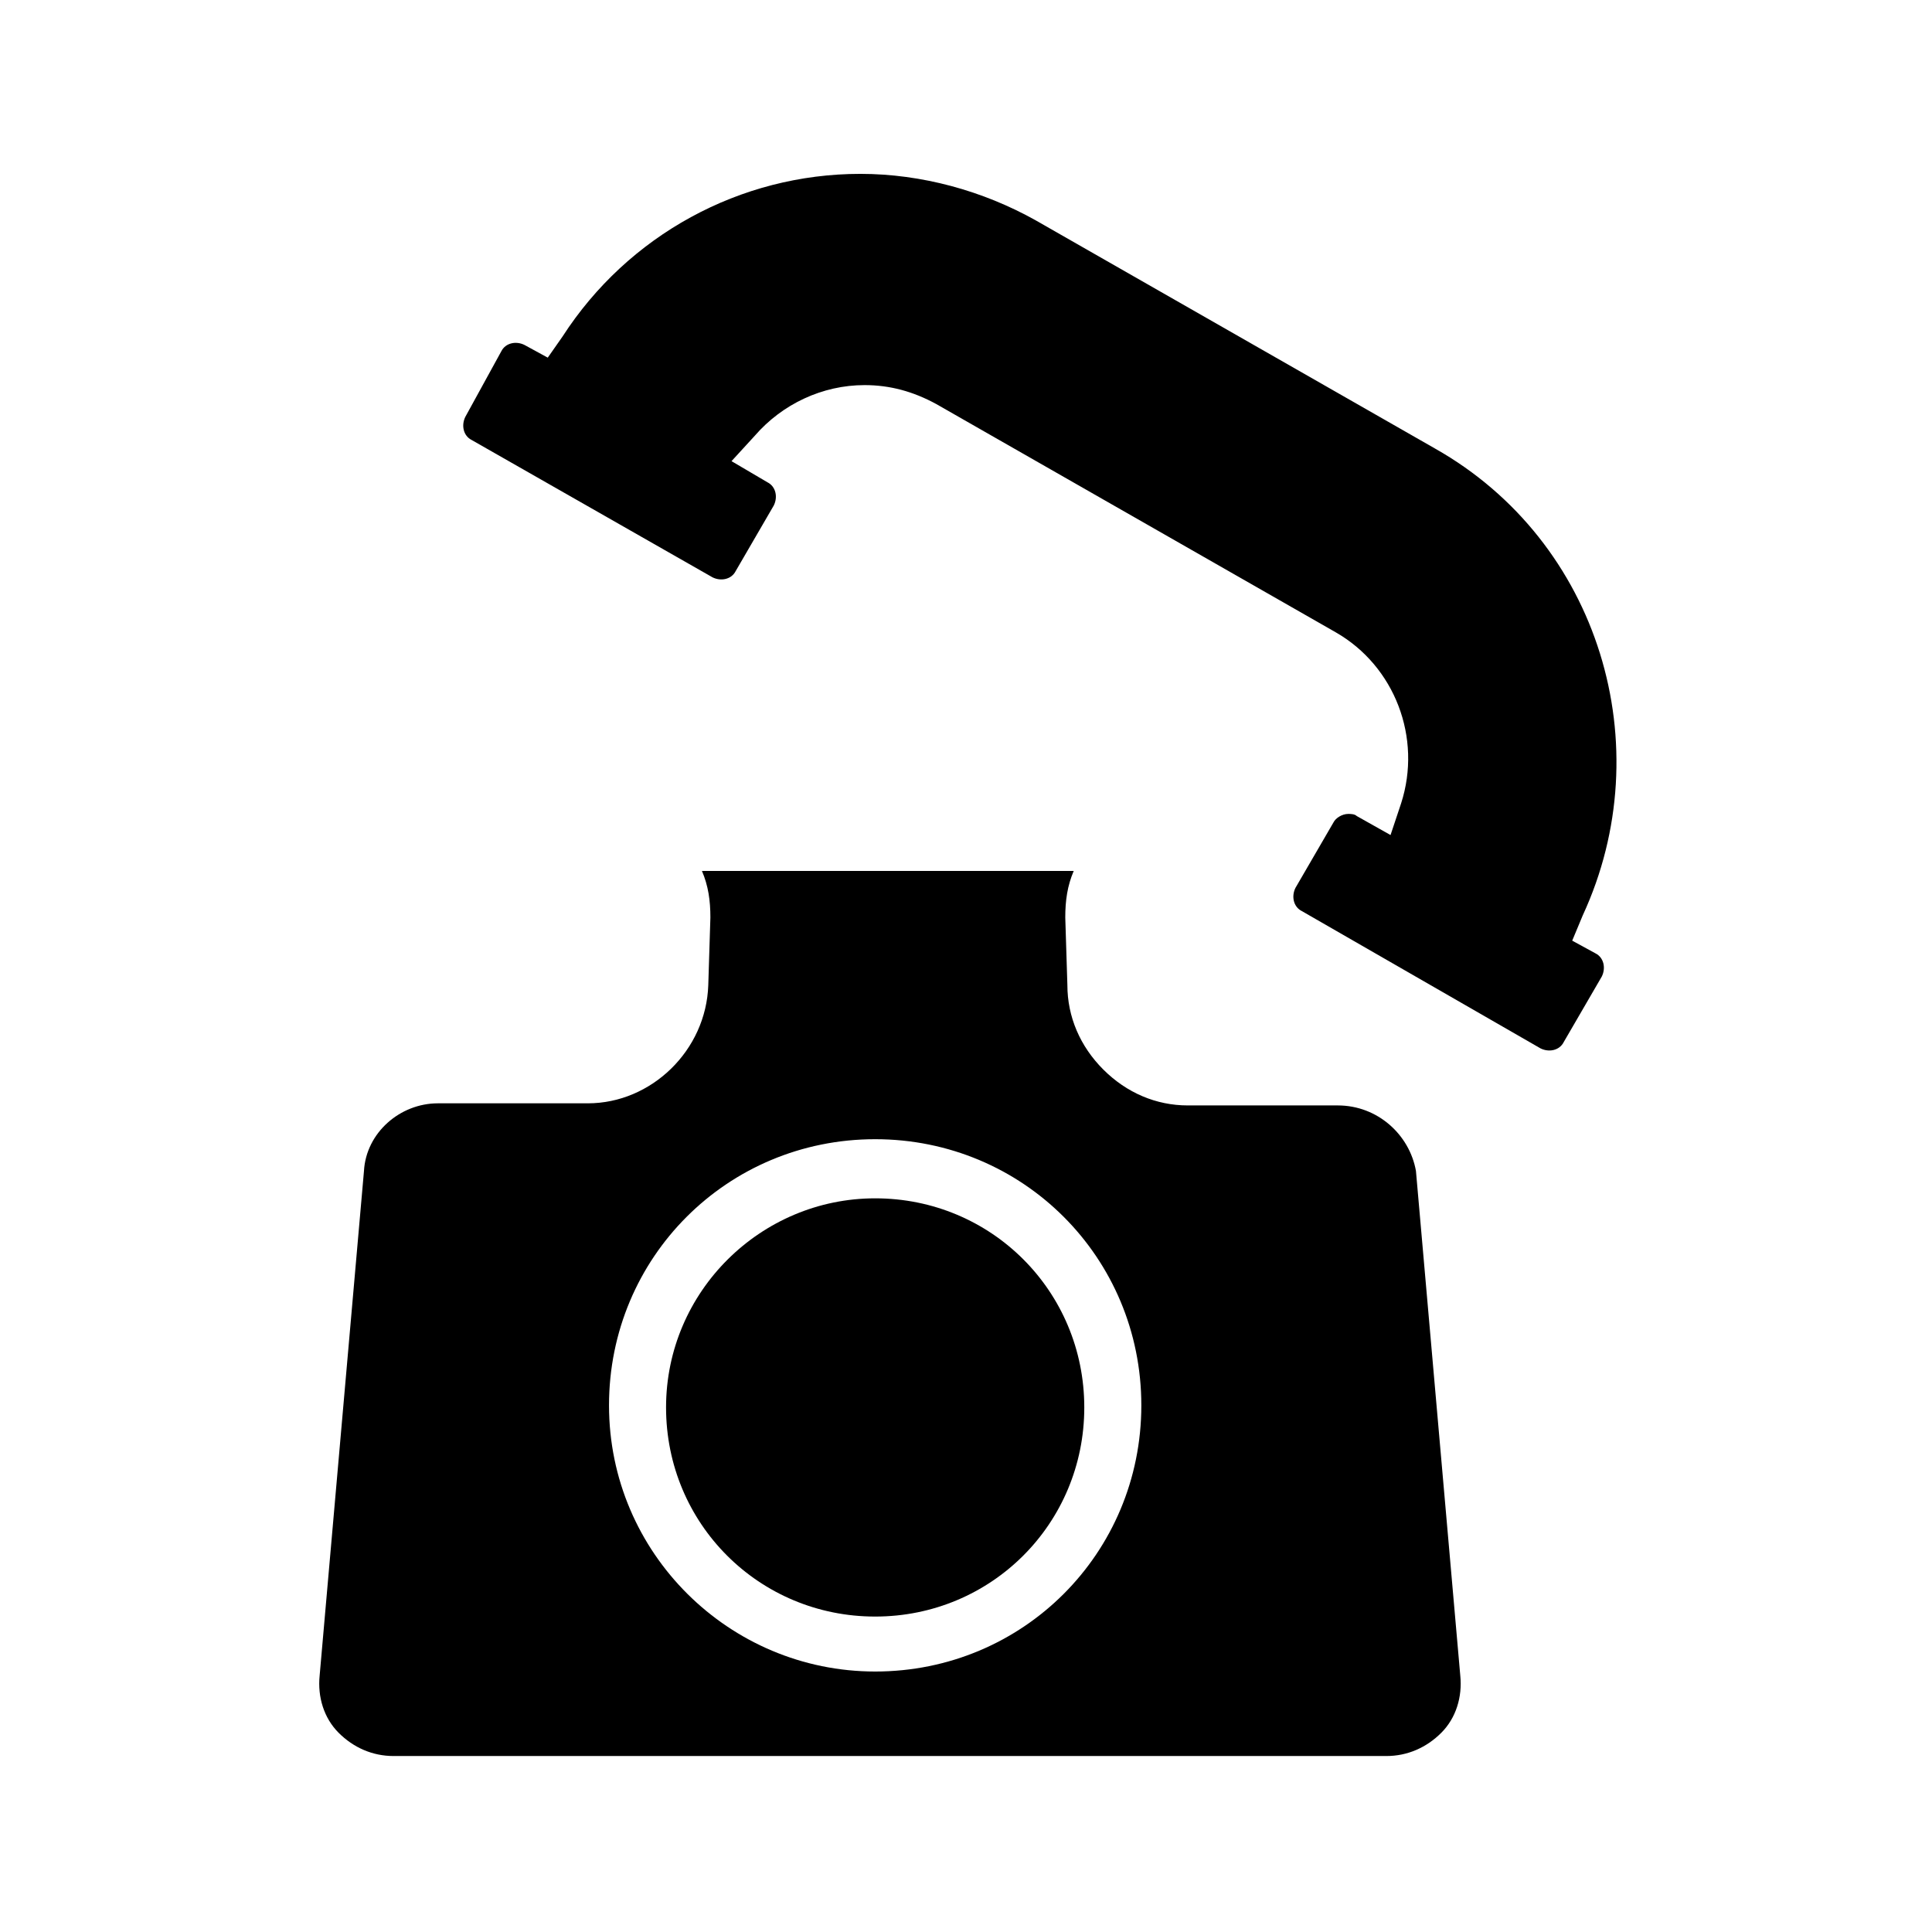
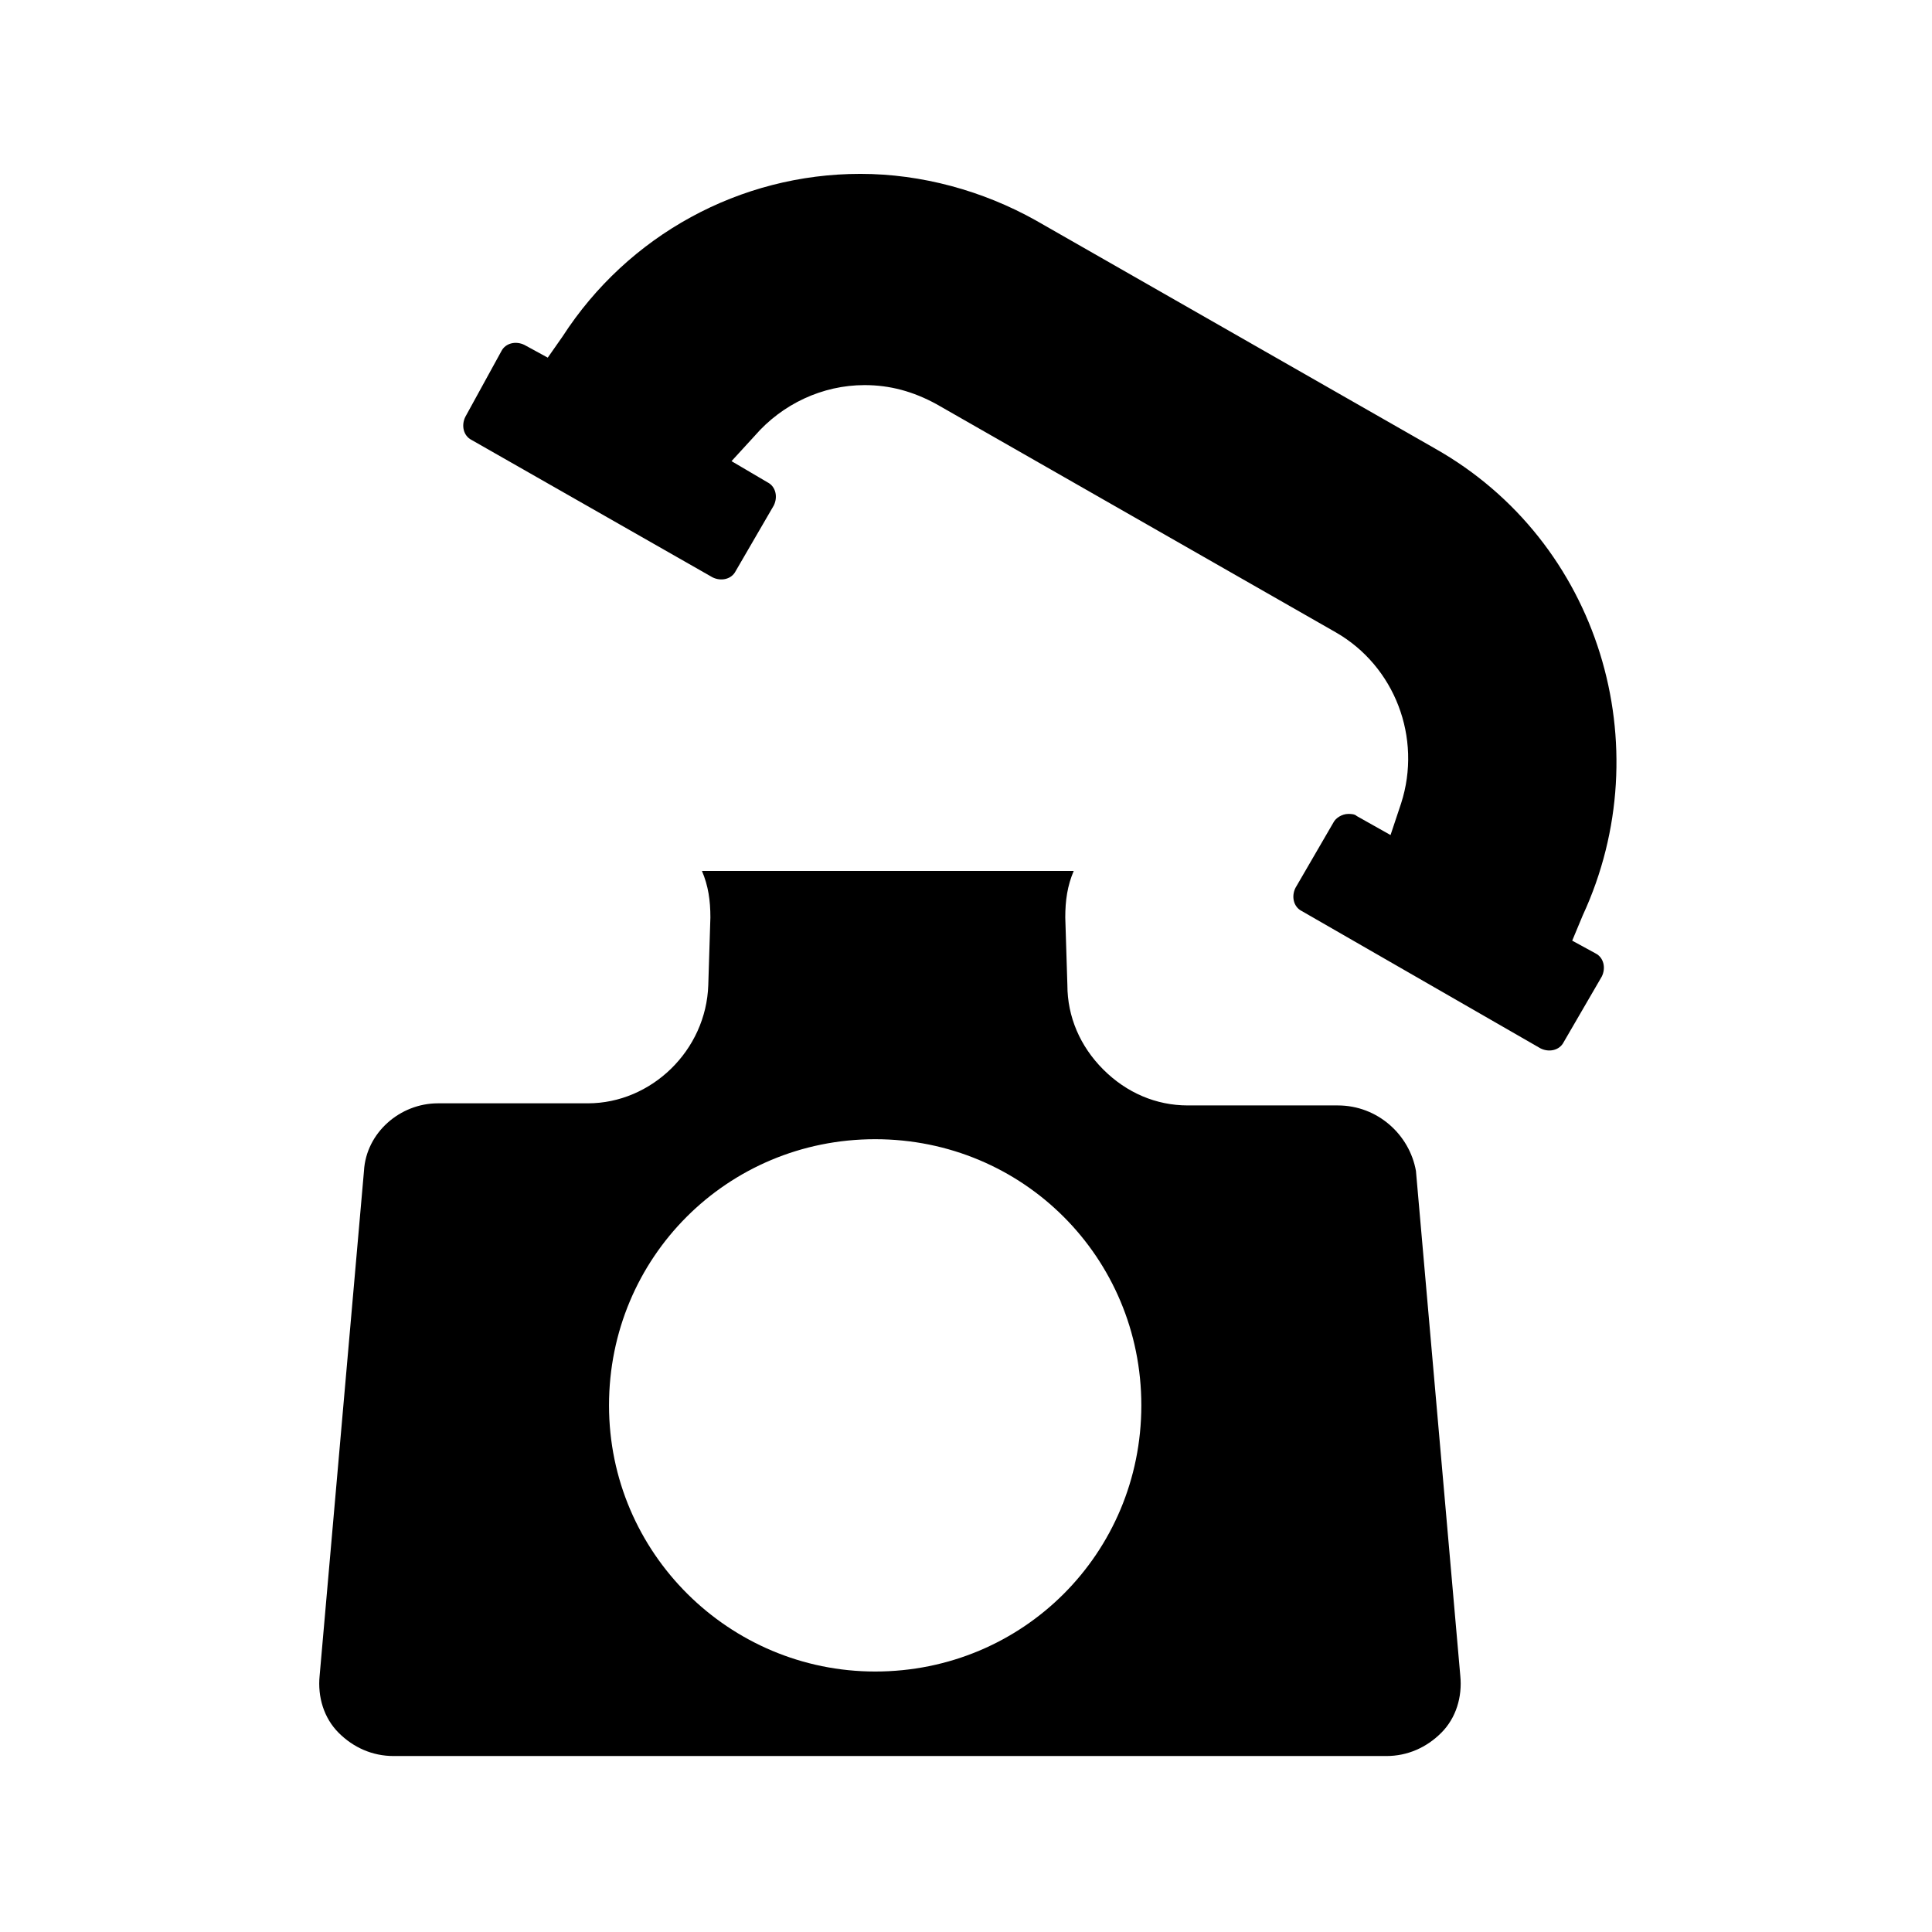
<svg xmlns="http://www.w3.org/2000/svg" fill="#000000" width="800px" height="800px" version="1.1" viewBox="144 144 512 512">
  <g>
    <path d="m524.27 262.85-105.8-60.457c-13.996-7.836-30.23-12.316-46.461-12.316-31.906 0-61.578 16.234-78.93 43.105l-3.918 5.598-6.156-3.359c-2.238-1.121-5.039-0.559-6.156 1.68l-9.523 17.352c-1.121 2.238-0.559 5.039 1.68 6.156l63.816 36.387c2.238 1.121 5.039 0.559 6.156-1.68l10.078-17.352c1.121-2.238 0.559-5.039-1.68-6.156l-9.516-5.598 6.156-6.719c7.277-8.398 17.914-13.434 29.109-13.434 6.719 0 12.875 1.68 19.031 5.039l105.8 60.457c15.676 8.957 22.953 27.988 17.352 45.344l-2.801 8.398-8.957-5.039c-0.559-0.559-1.68-0.559-2.238-0.559-1.68 0-3.359 1.121-3.918 2.238l-10.078 17.352c-1.121 2.238-0.559 5.039 1.68 6.156l63.258 36.387c2.238 1.121 5.039 0.559 6.156-1.68l10.078-17.352c1.121-2.238 0.559-5.039-1.68-6.156l-6.156-3.359 2.801-6.719c20.711-44.785 4.477-99.086-39.184-123.71z" />
-     <path d="m375.93 461.57c-30.23 0-55.418 24.629-55.418 55.418 0 30.789 24.629 55.418 55.418 55.418 30.789 0 55.418-24.629 55.418-55.418 0.004-30.785-24.629-55.418-55.418-55.418z" />
    <path d="m498.52 436.95h-39.746c-8.398 0-16.234-3.359-22.391-9.516s-9.516-13.996-9.516-22.391l-0.559-17.914c0-4.477 0.559-8.398 2.238-12.316h-98.523c1.68 3.918 2.238 7.836 2.238 12.316l-0.559 17.914c-0.559 17.352-15.113 31.348-31.906 31.348h-39.746c-10.078 0-19.031 7.836-19.594 17.914l-11.754 133.79c-0.559 5.598 1.121 11.195 5.039 15.113 3.918 3.918 8.957 6.156 14.555 6.156h263.1c5.598 0 10.637-2.238 14.555-6.156s5.598-9.516 5.039-15.113l-11.754-133.79c-1.684-9.52-10.082-17.355-20.719-17.355zm-122.59 150.02c-38.625 0-70.535-31.348-70.535-70.535 0-39.184 31.348-70.535 70.535-70.535 39.184 0 70.535 31.348 70.535 70.535s-31.348 70.535-70.535 70.535z" />
  </g>
</svg>